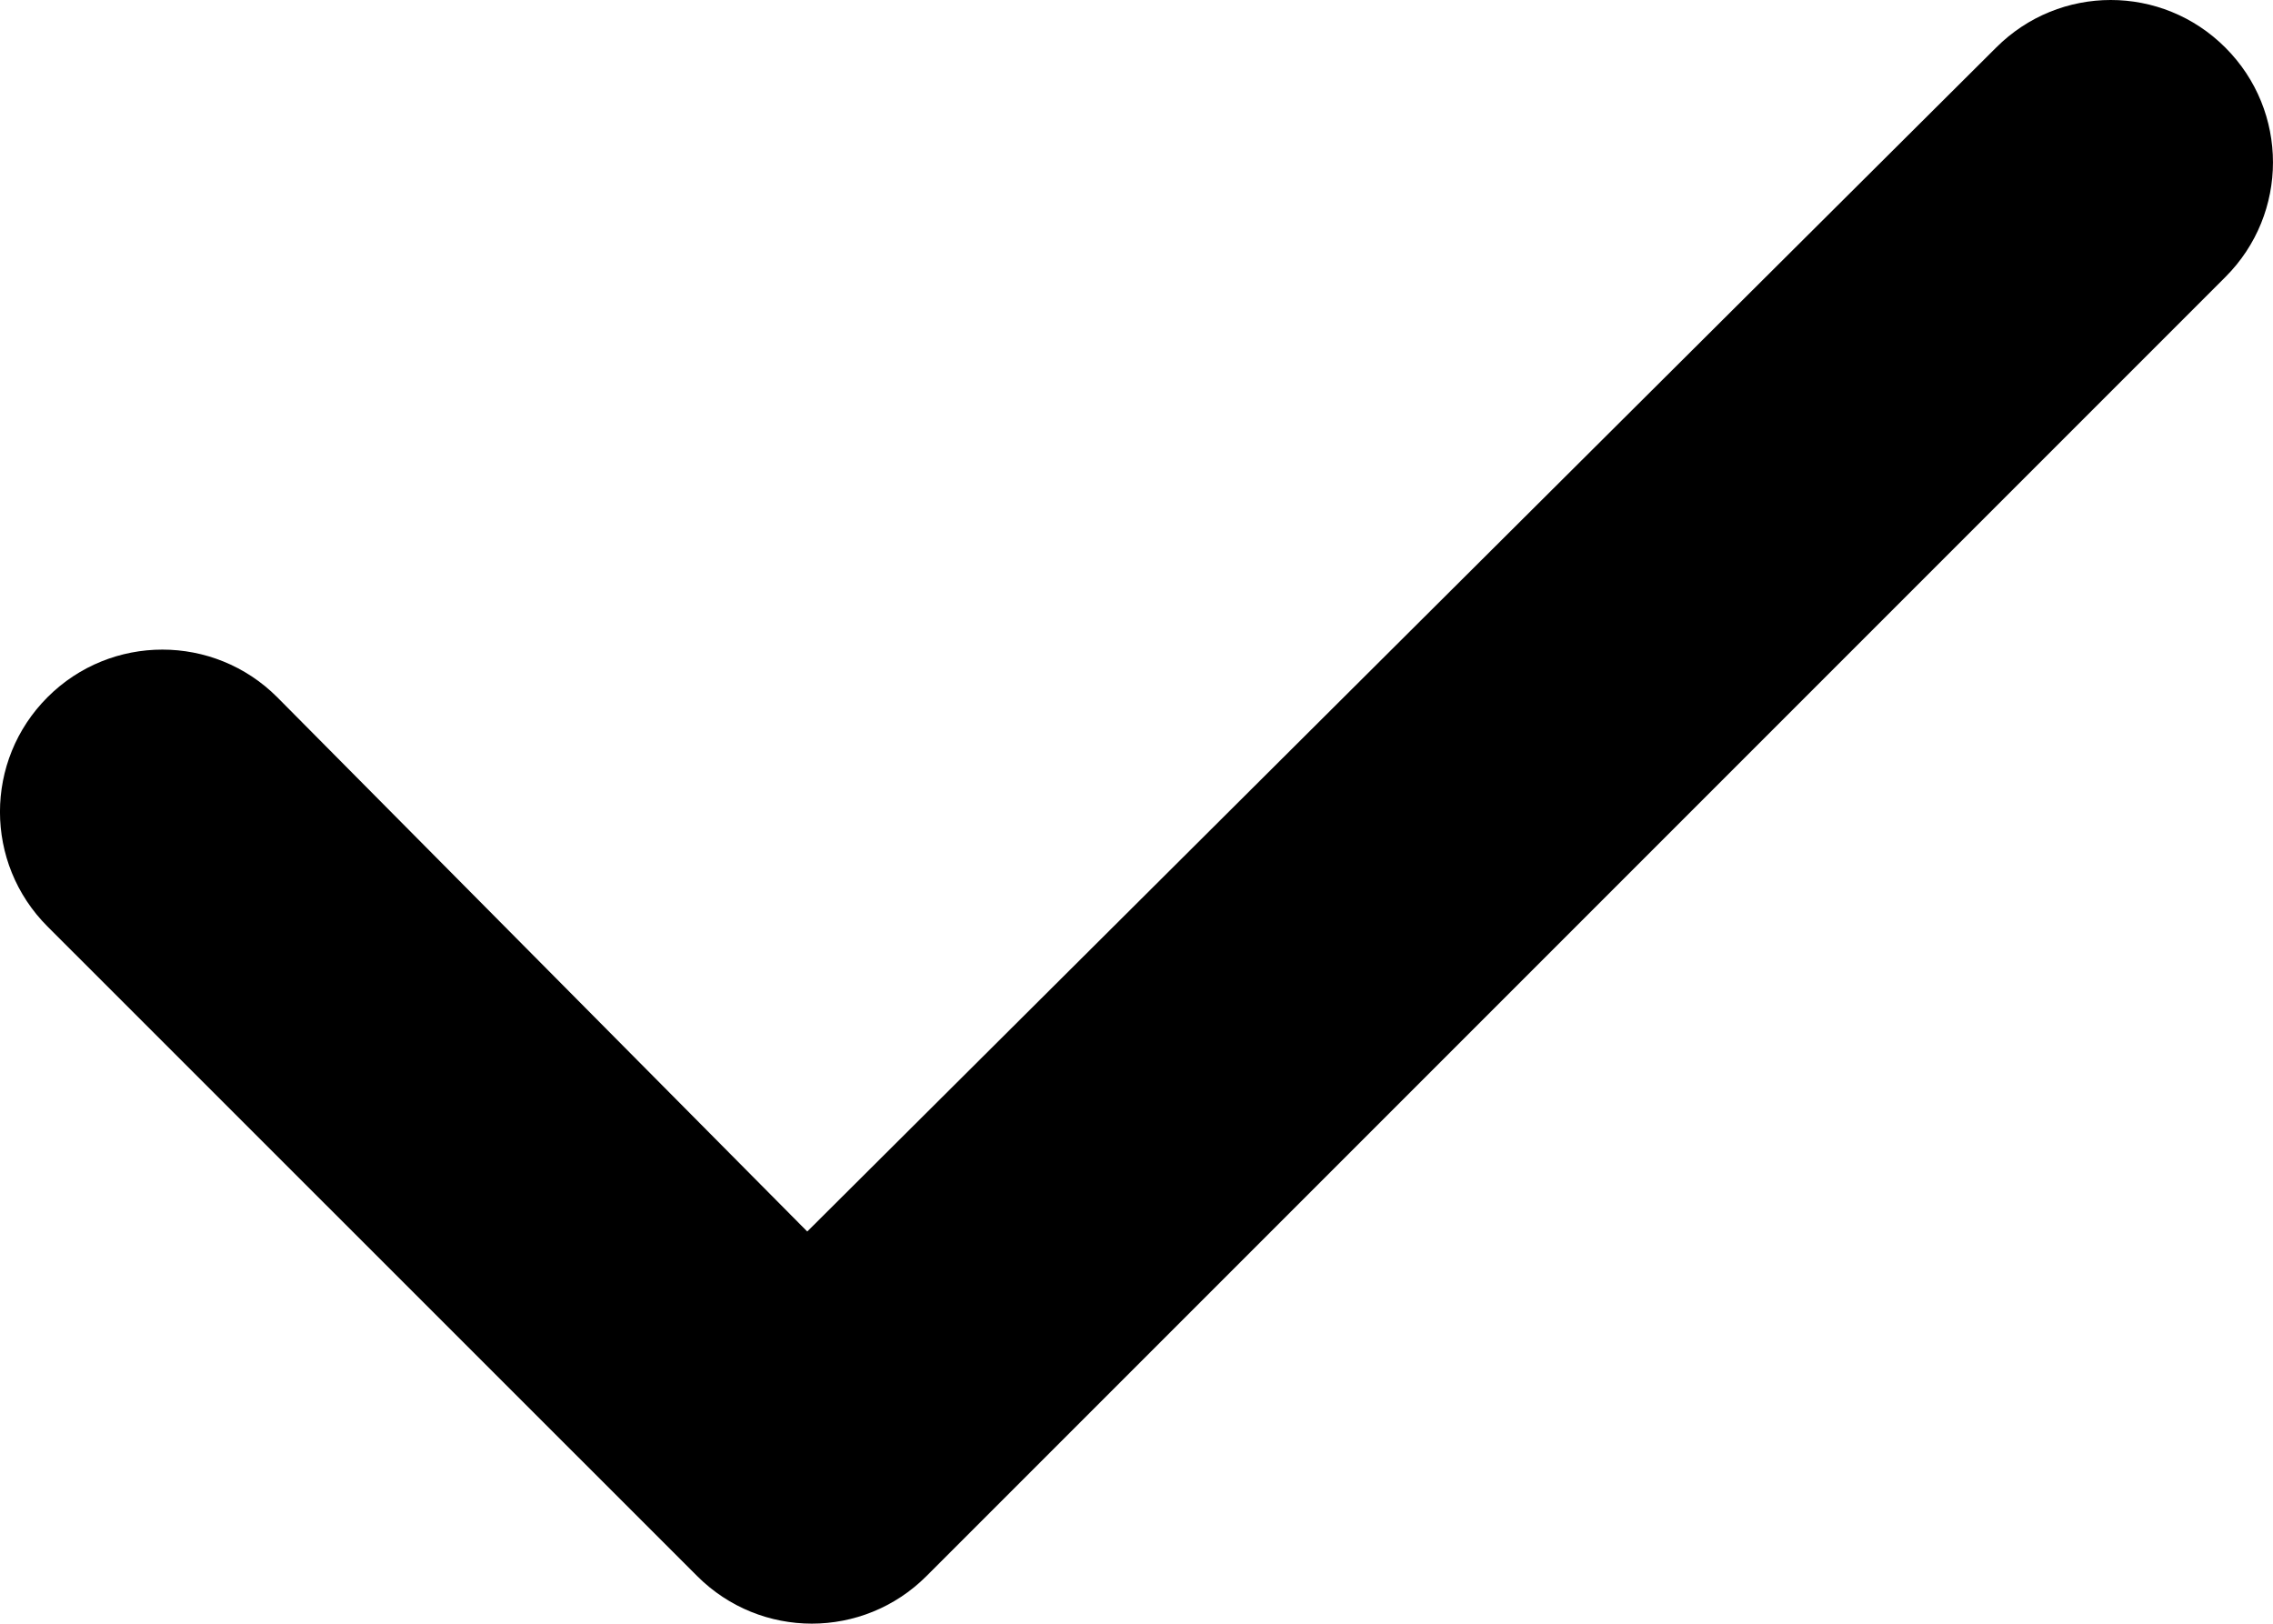
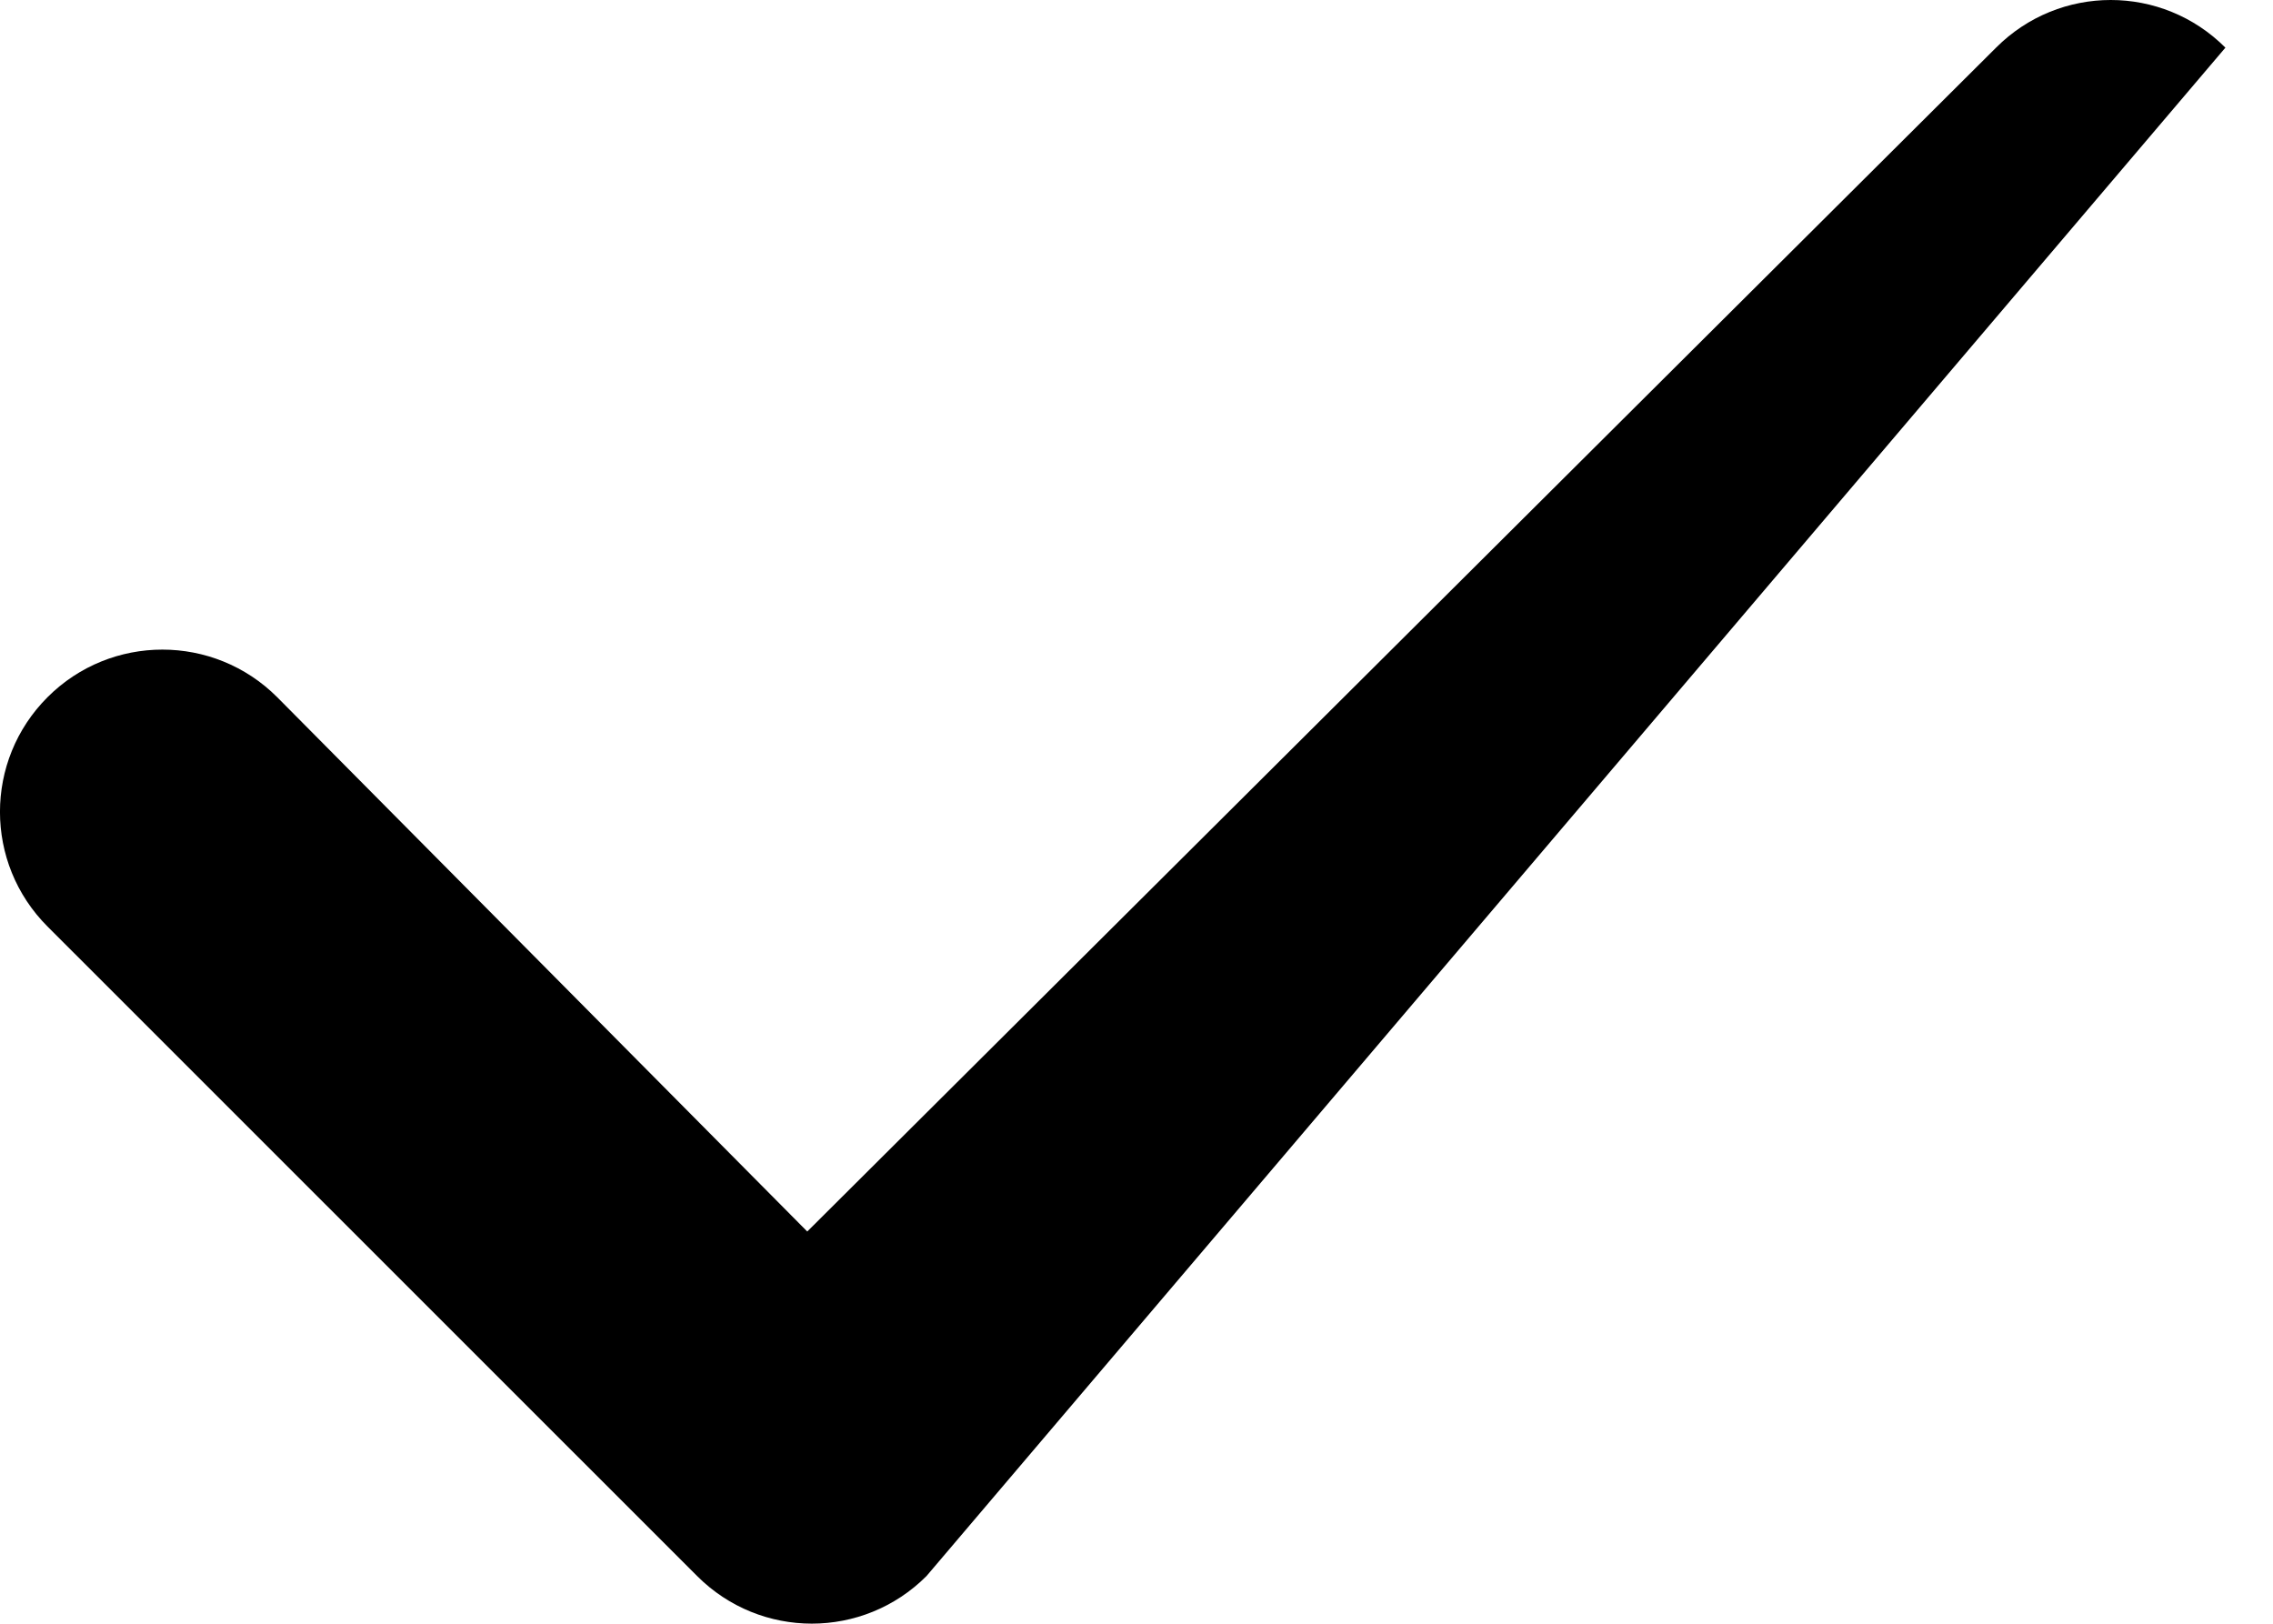
<svg xmlns="http://www.w3.org/2000/svg" id="Laag_1" data-name="Laag 1" viewBox="0 0 447.98 319.97">
  <defs>
    <style>
      .cls-1 {
        stroke-width: 0px;
      }
    </style>
  </defs>
-   <path class="cls-1" d="M438.6,9.39c12.5,12.5,12.5,32.7,0,45.2L182.6,310.59c-12.5,12.5-32.7,12.5-45.2,0L9.37,182.59c-12.5-12.5-12.5-32.7,0-45.2,12.5-12.5,32.76-12.5,45.26,0l104.47,105.3L393.4,9.39c12.5-12.52,32.7-12.52,45.2,0h0Z" />
+   <path class="cls-1" d="M438.6,9.39L182.6,310.59c-12.5,12.5-32.7,12.5-45.2,0L9.37,182.59c-12.5-12.5-12.5-32.7,0-45.2,12.5-12.5,32.76-12.5,45.26,0l104.47,105.3L393.4,9.39c12.5-12.52,32.7-12.52,45.2,0h0Z" />
</svg>